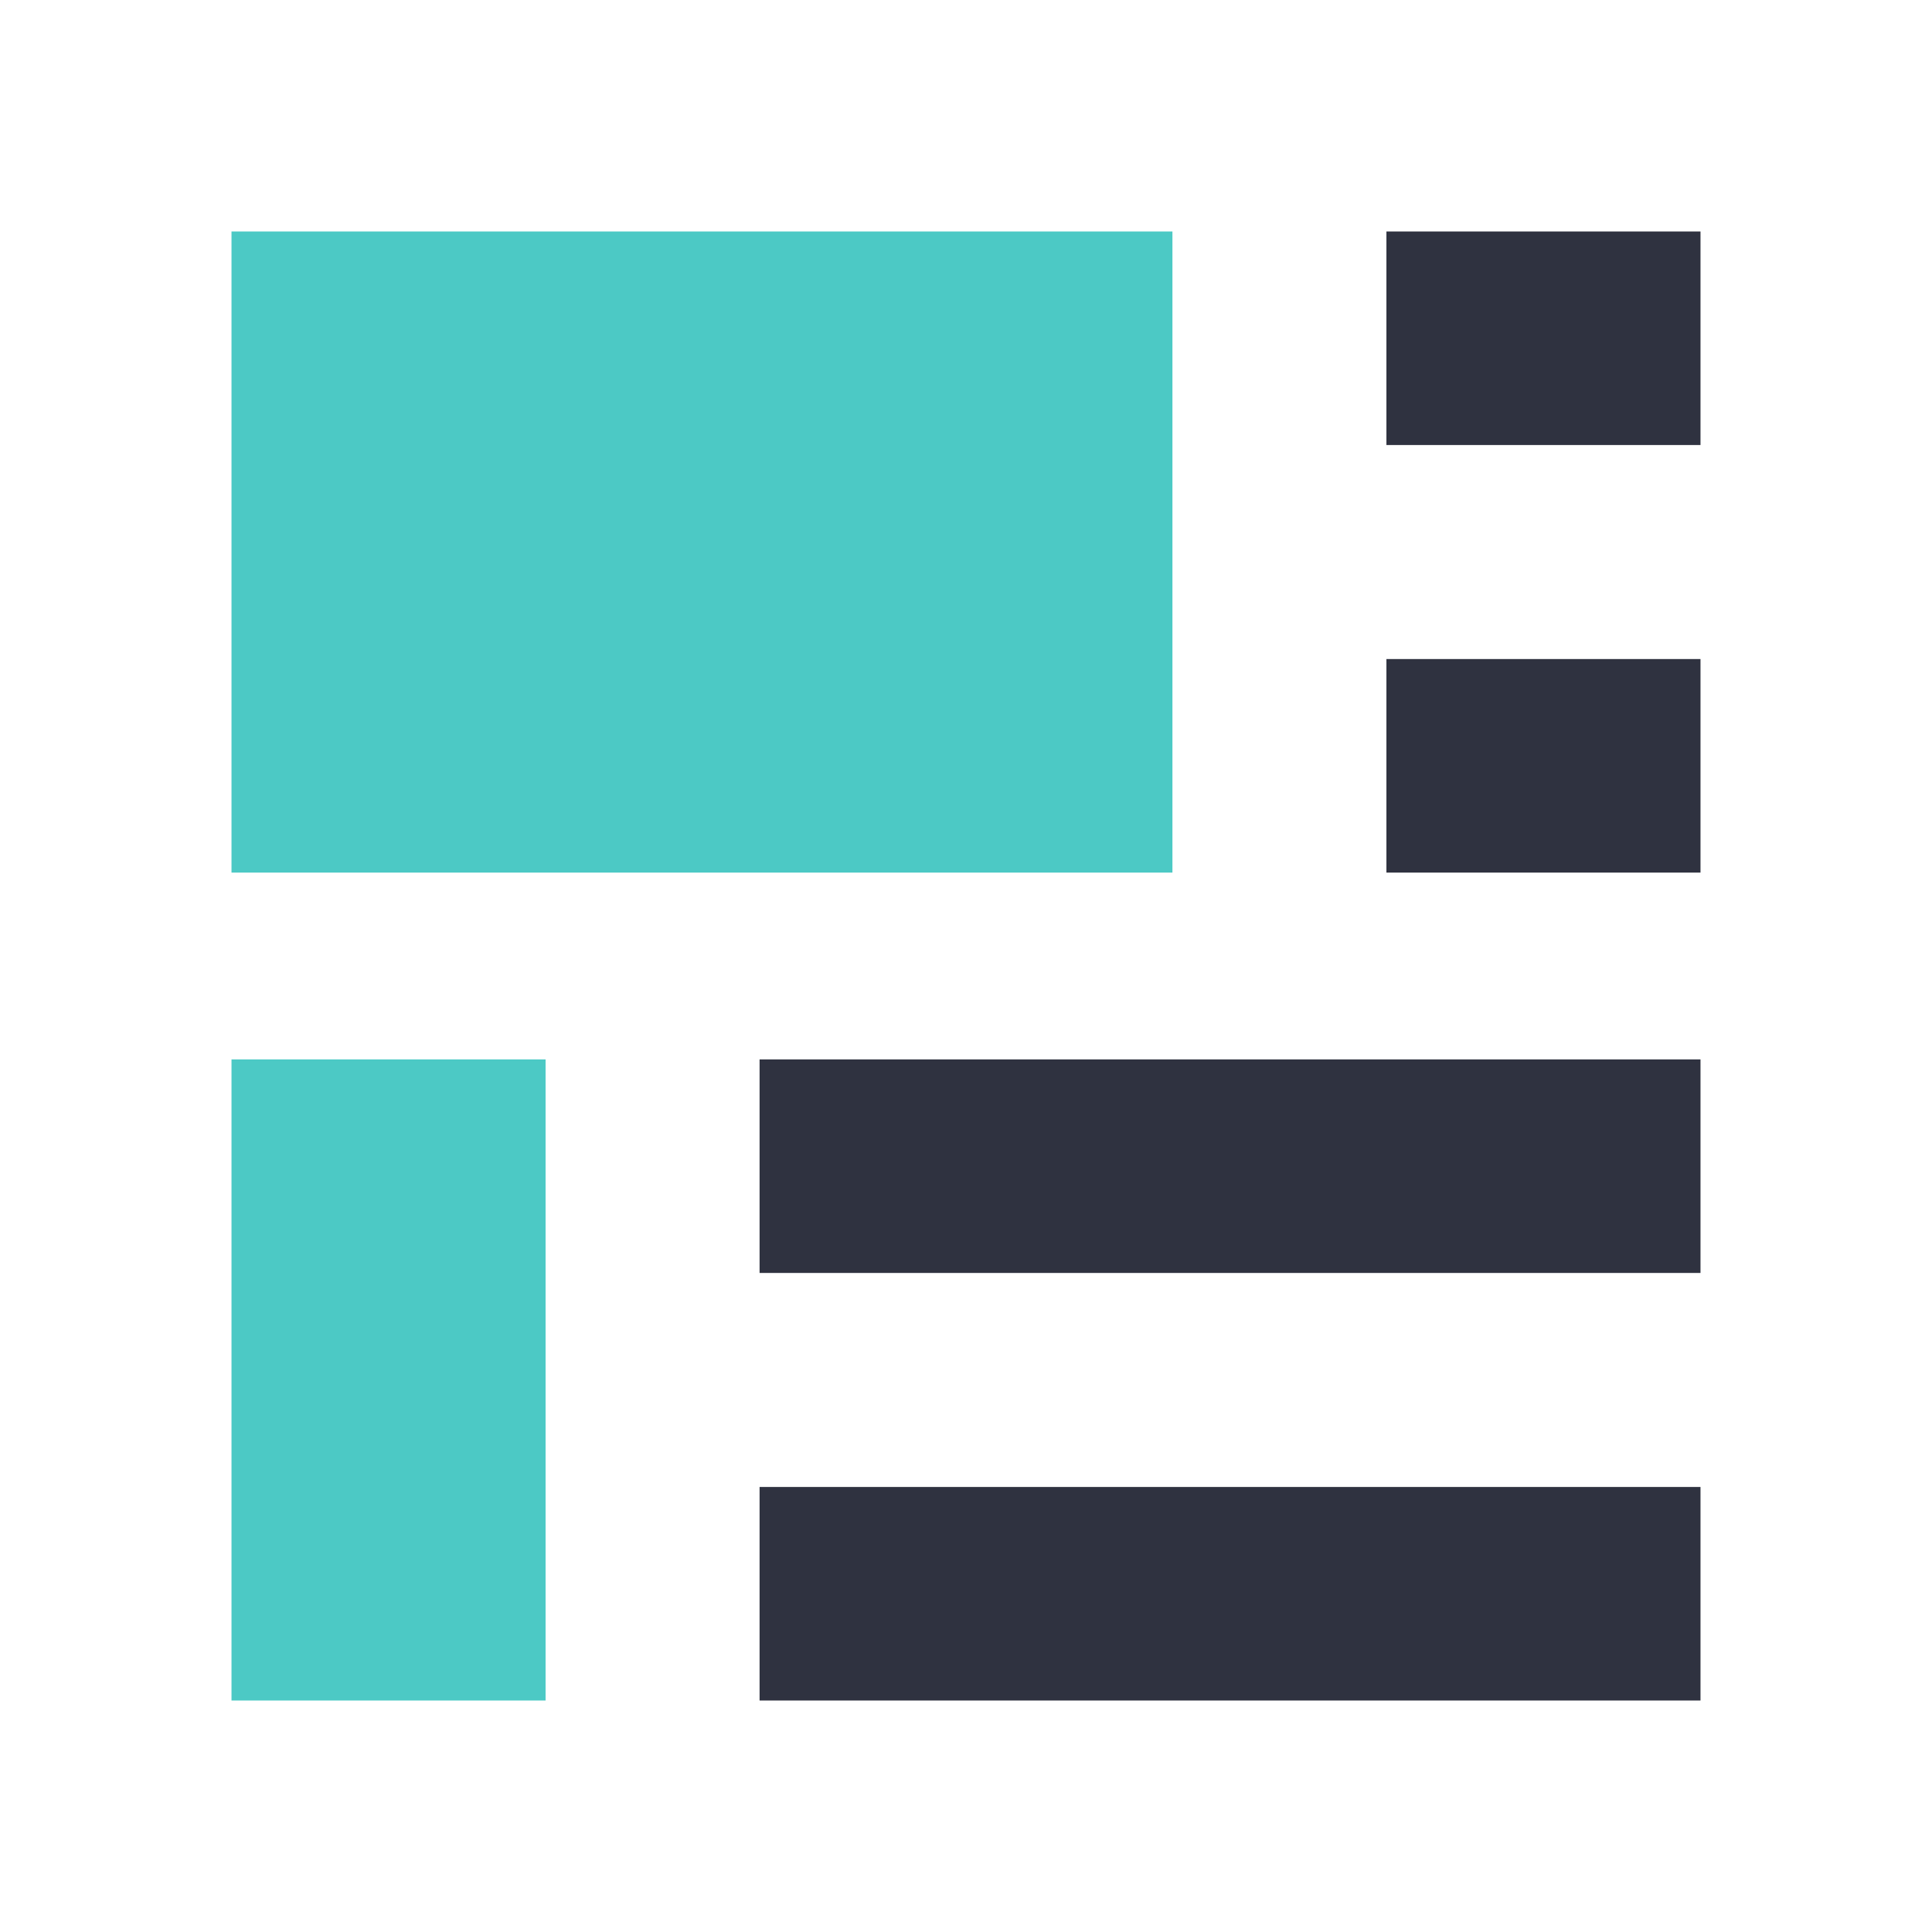
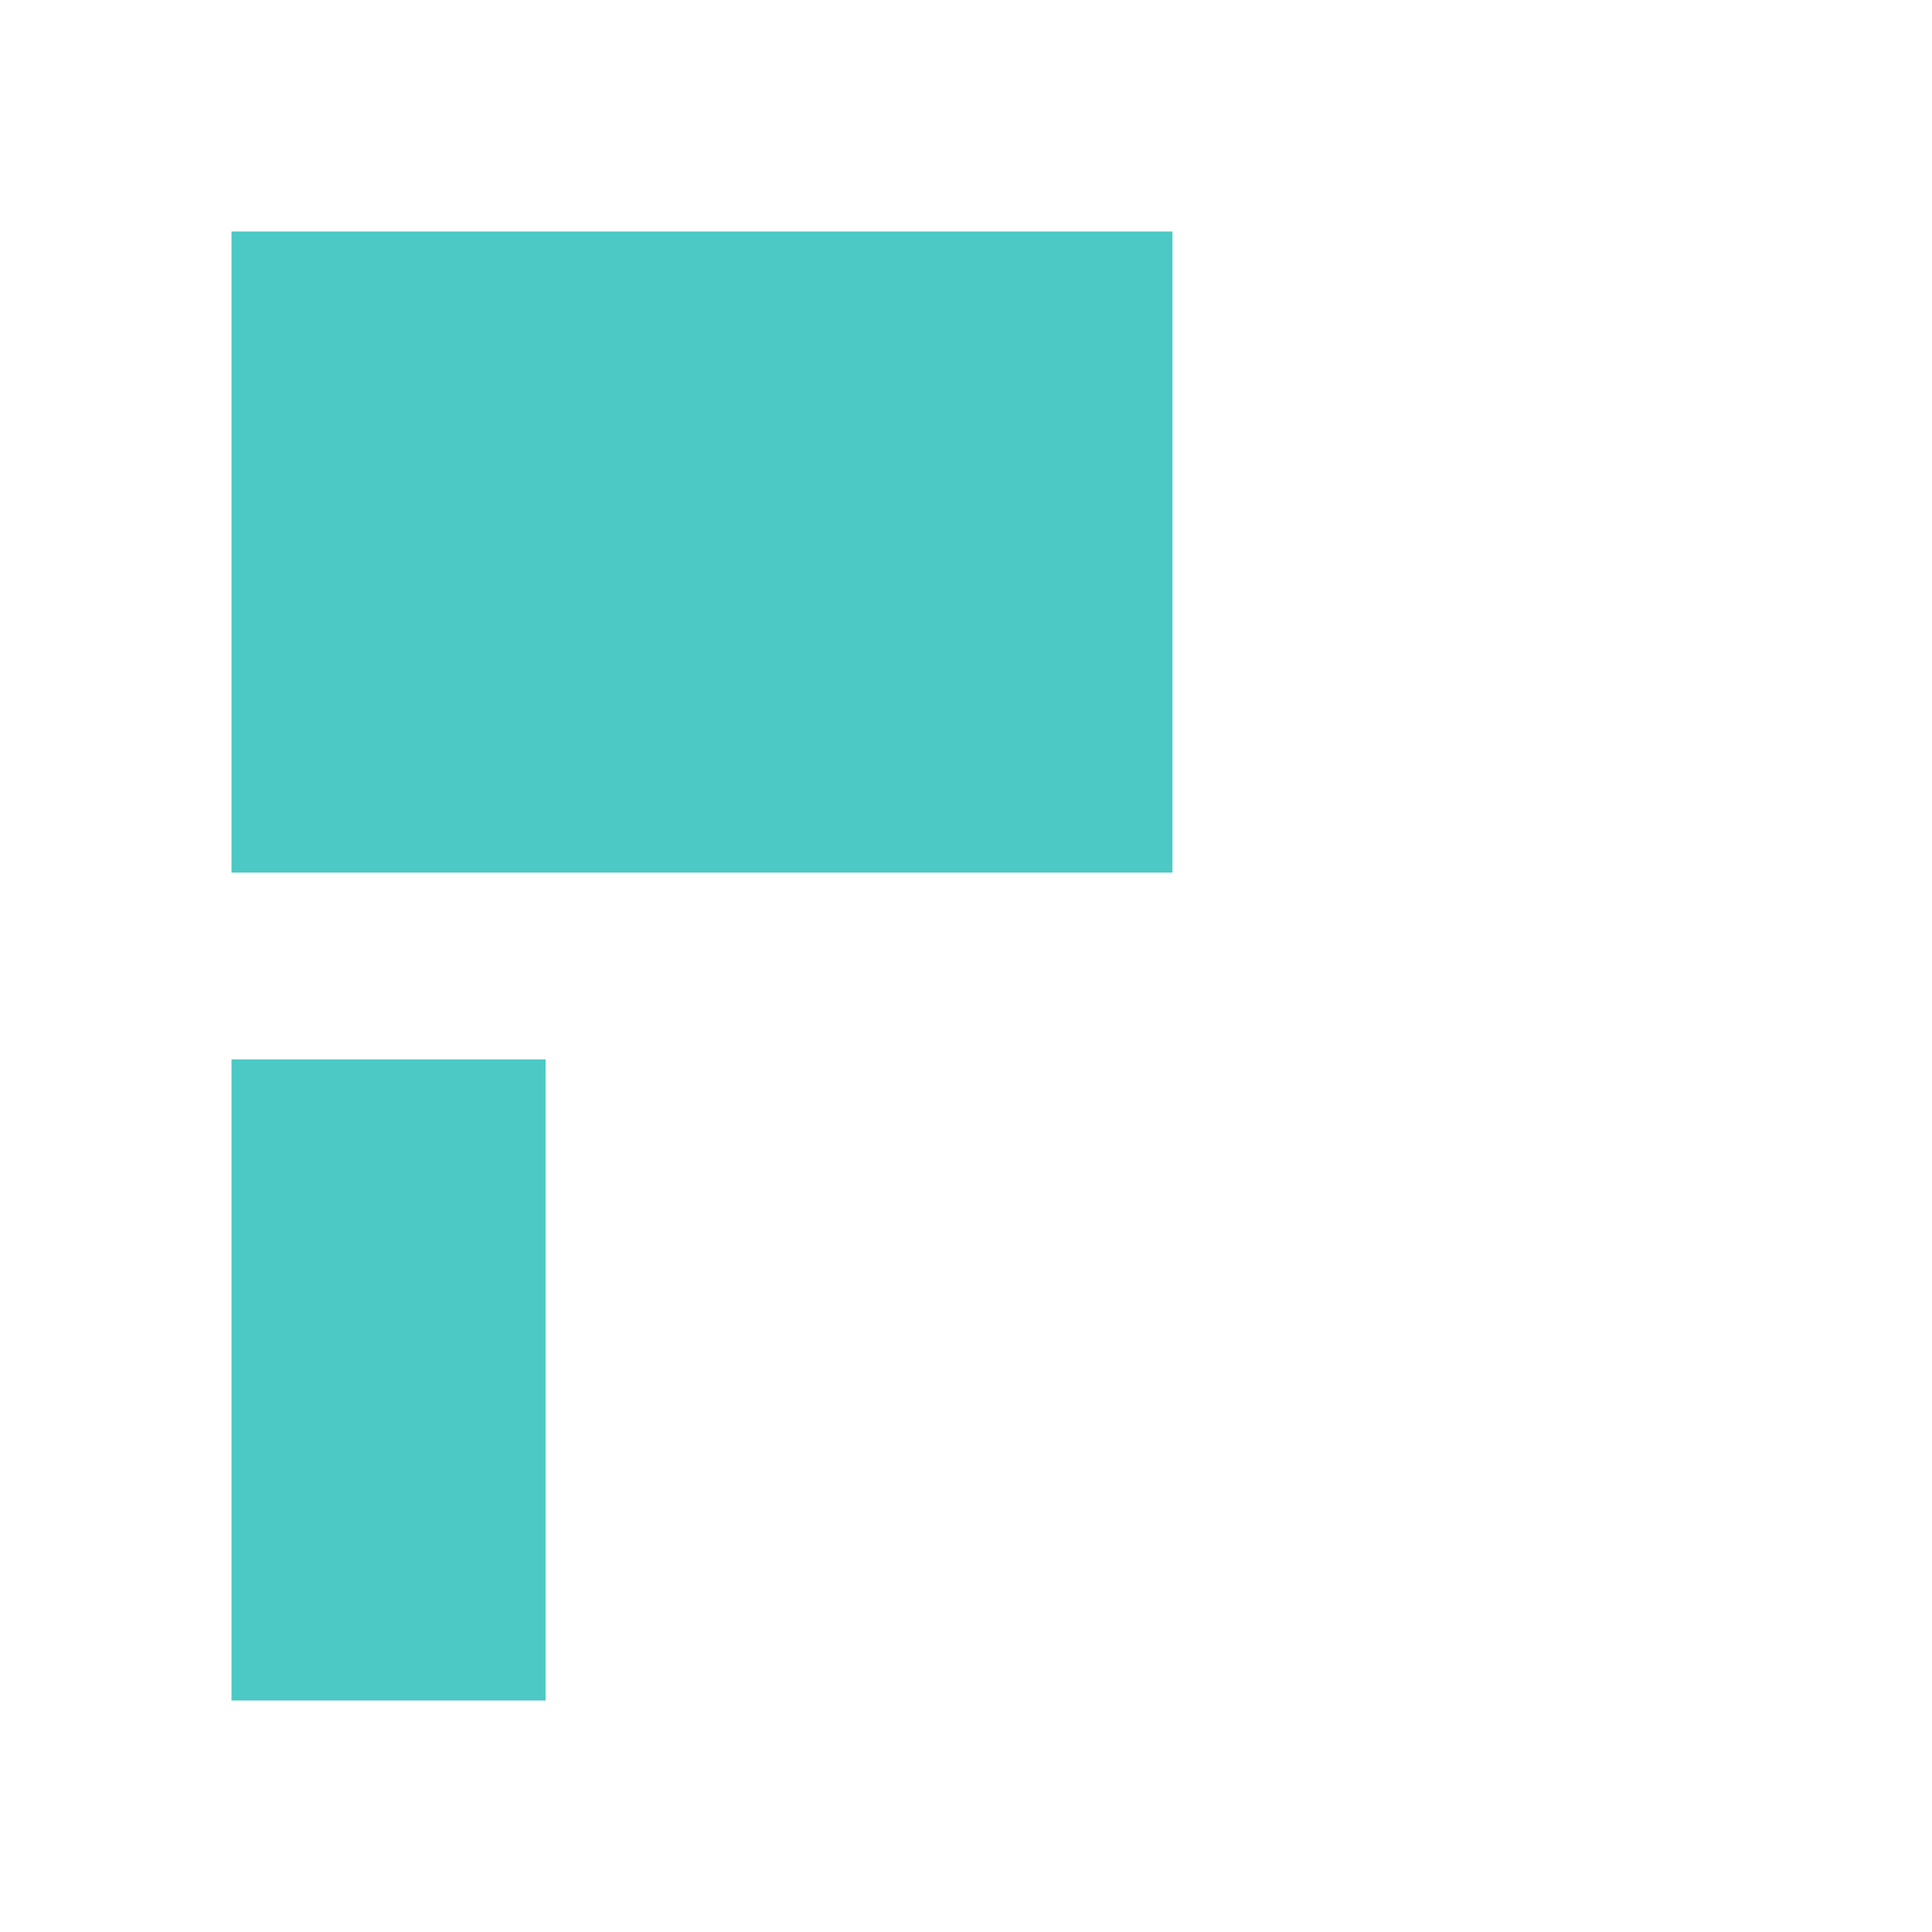
<svg xmlns="http://www.w3.org/2000/svg" class="svg-icon" style="width: 1em;height: 1em;vertical-align: middle;fill: currentColor;overflow: hidden;" viewBox="0 0 1024 1024" version="1.1">
  <path d="M289.17 901.3H122.7V561.52h166.47zM122.7 122.7h498.71v339.78H122.7z" fill="#4CC9C5" />
-   <path d="M734.83 122.7H901.3v113.18H734.83zM734.83 349.3H901.3v113.18H734.83zM402.59 788.12H901.3V901.3H402.59zM402.59 561.52H901.3V674.7H402.59z" fill="#2F3240" />
</svg>